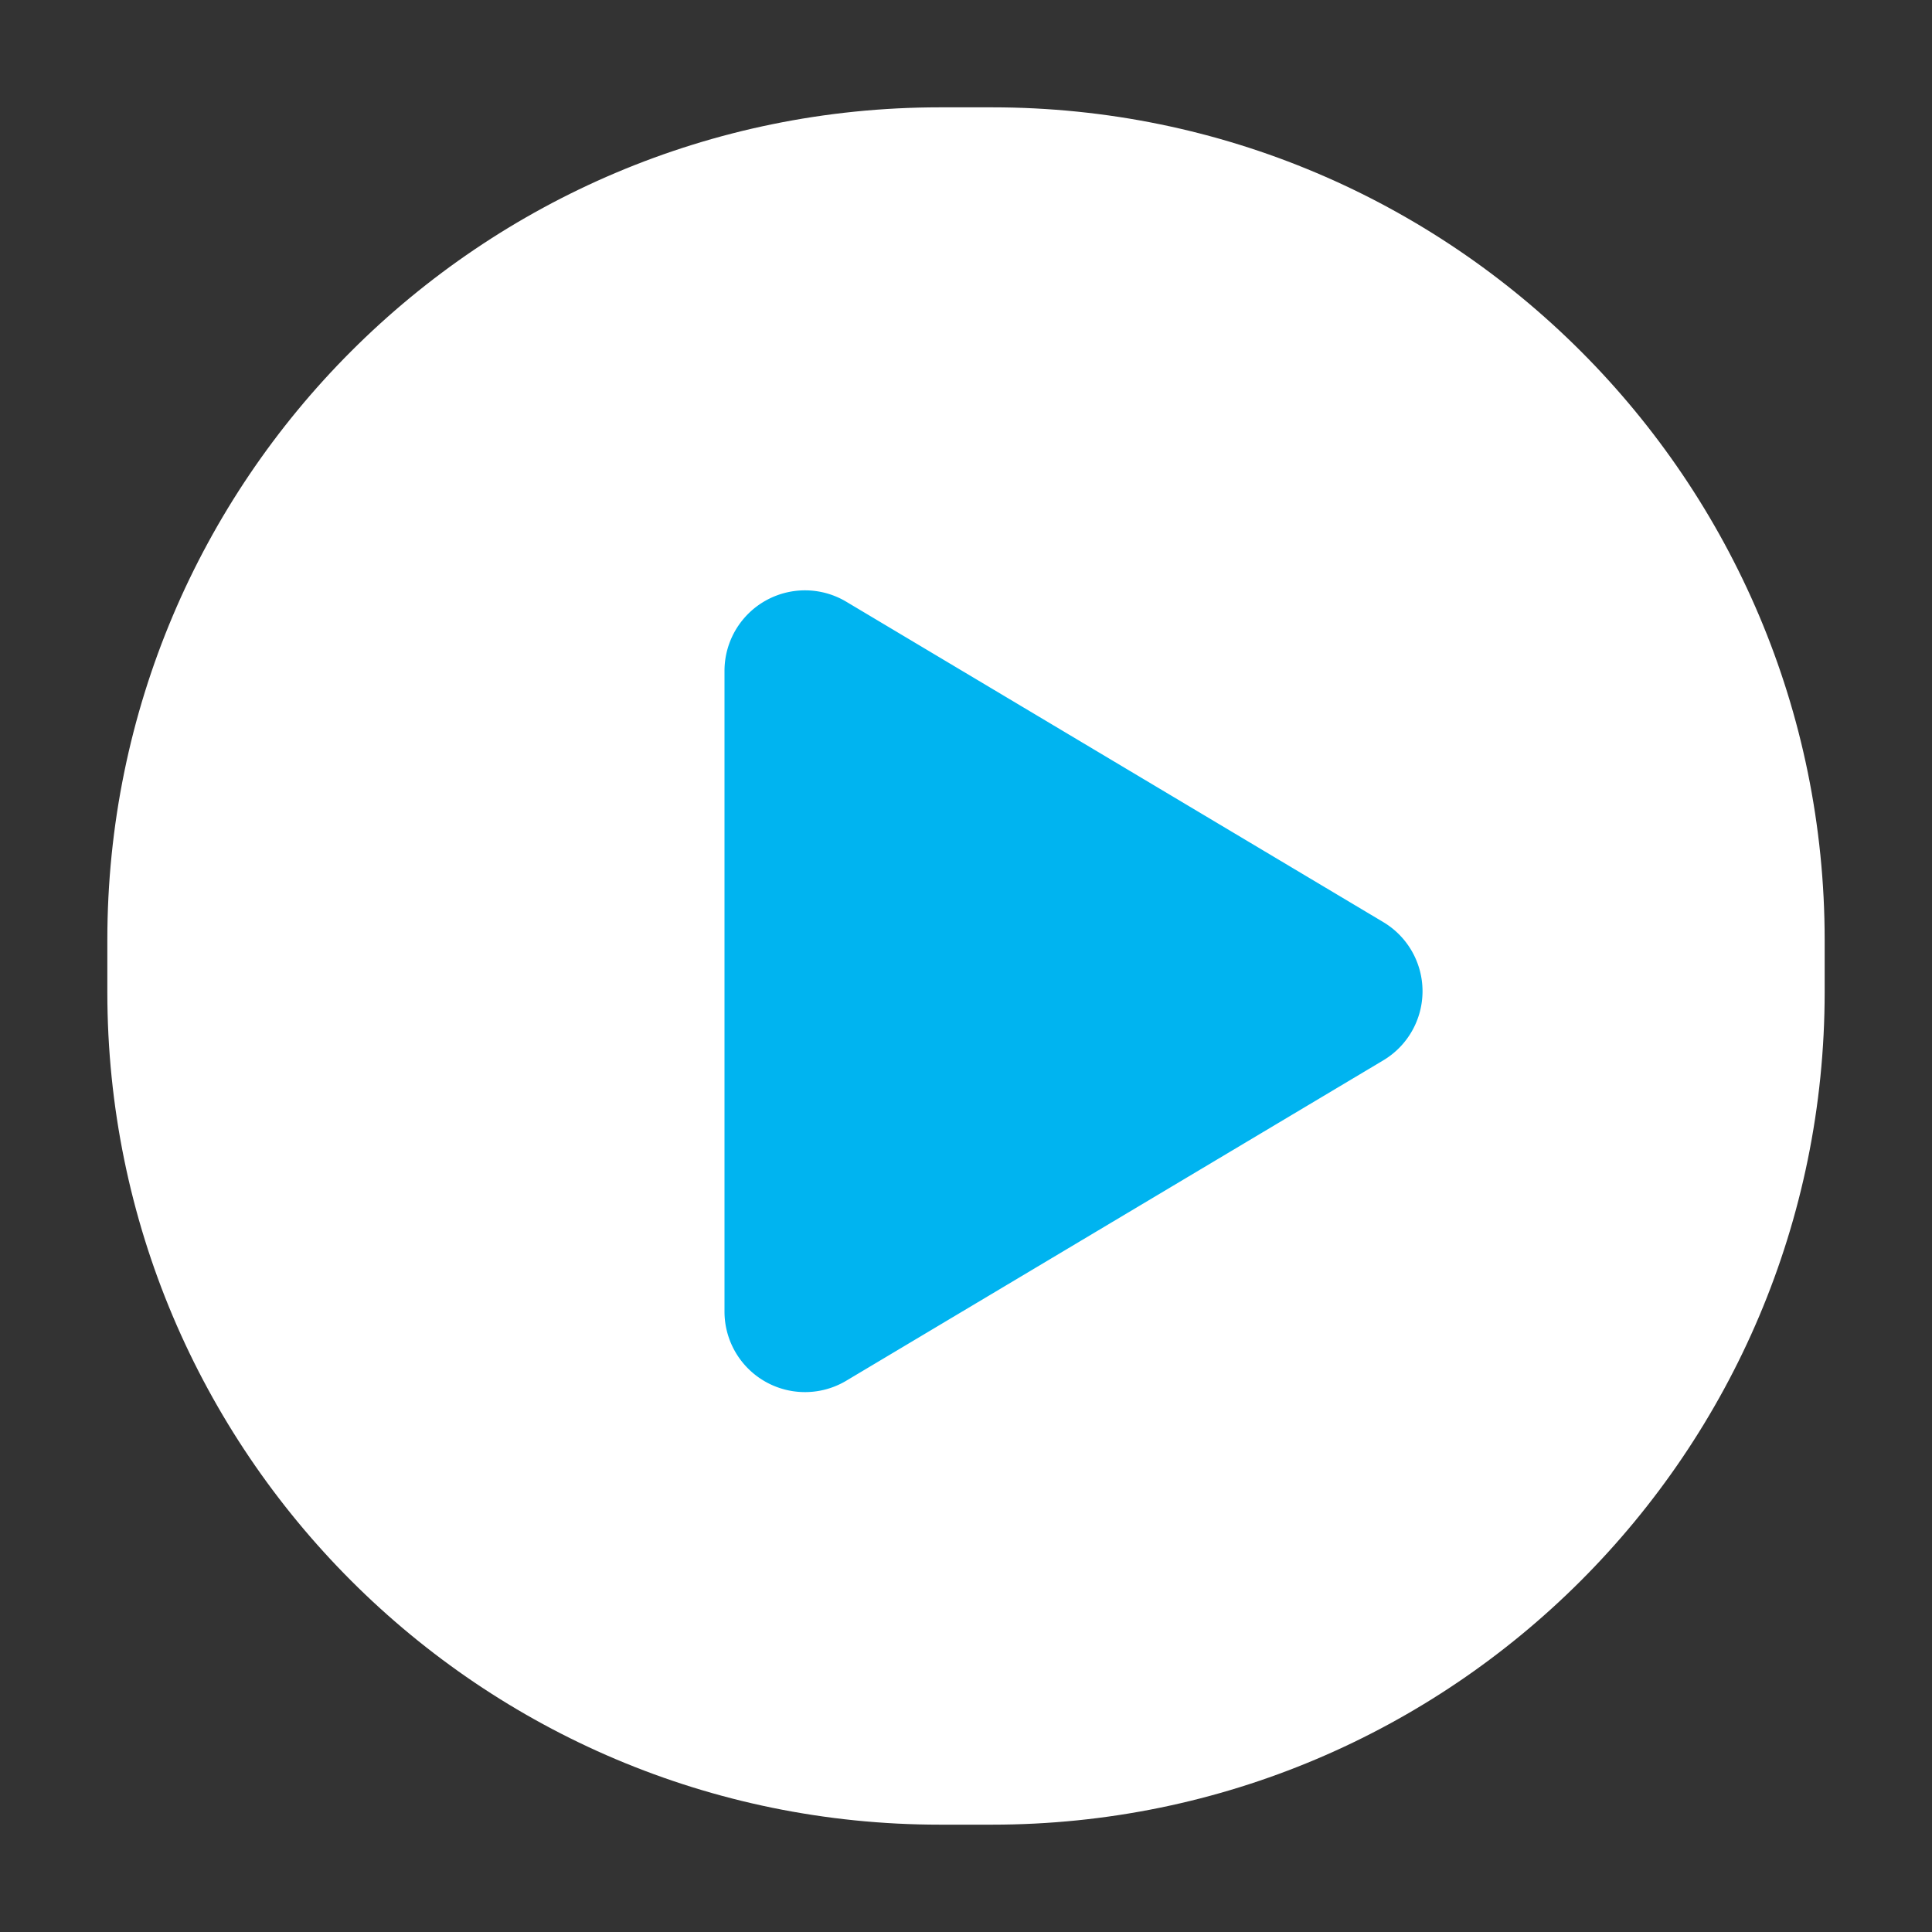
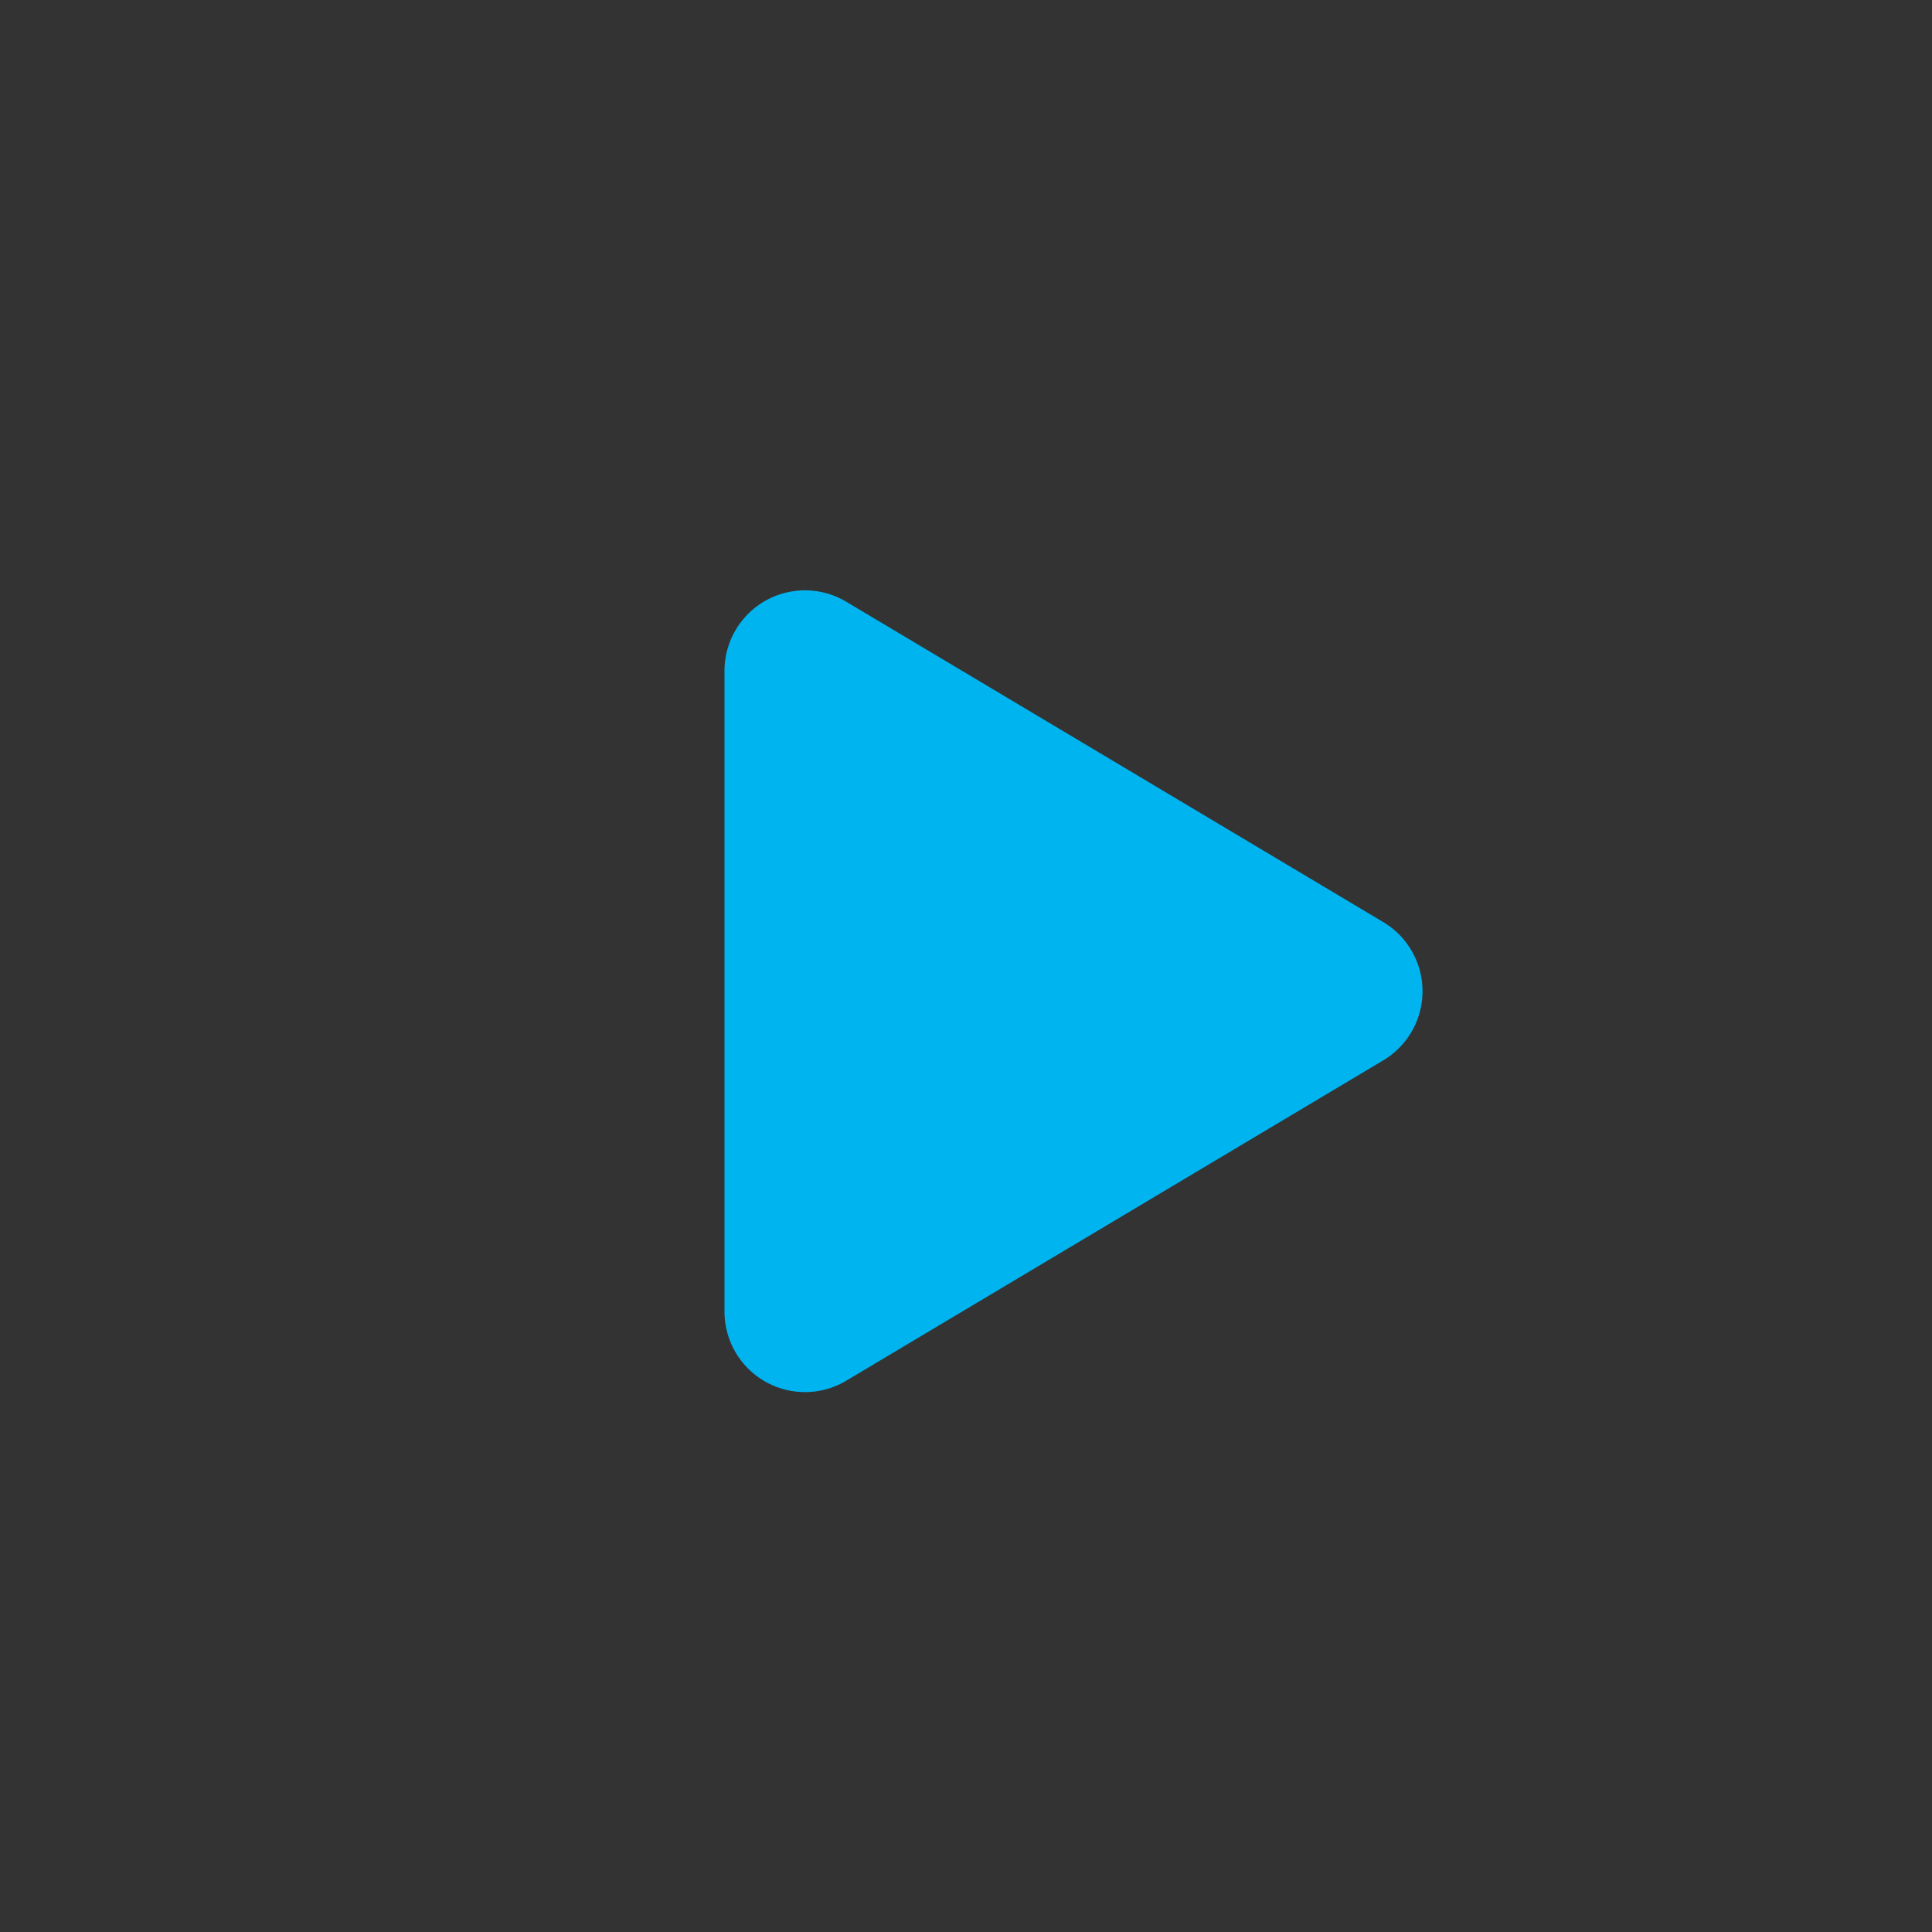
<svg xmlns="http://www.w3.org/2000/svg" width="72" height="72" viewBox="0 0 72 72" fill="none">
  <rect x="0" y="0" width="72" height="72" fill="#333333" stroke="none" />
-   <path d="M35.03 4h1.94C54.107 4 68 17.893 68 35.03v1.94C68 54.107 54.107 68 36.97 68h-1.94C17.893 68 4 54.107 4 36.97v-1.94C4 17.893 17.893 4 35.03 4z" fill="#fff" />
  <path fill-rule="evenodd" clip-rule="evenodd" d="M51.551 39.516l-20.014 11.94A3 3 0 0127 48.879V25a3 3 0 014.537-2.576l20.014 11.94a3 3 0 010 5.152z" fill="#00B4F0" />
</svg>